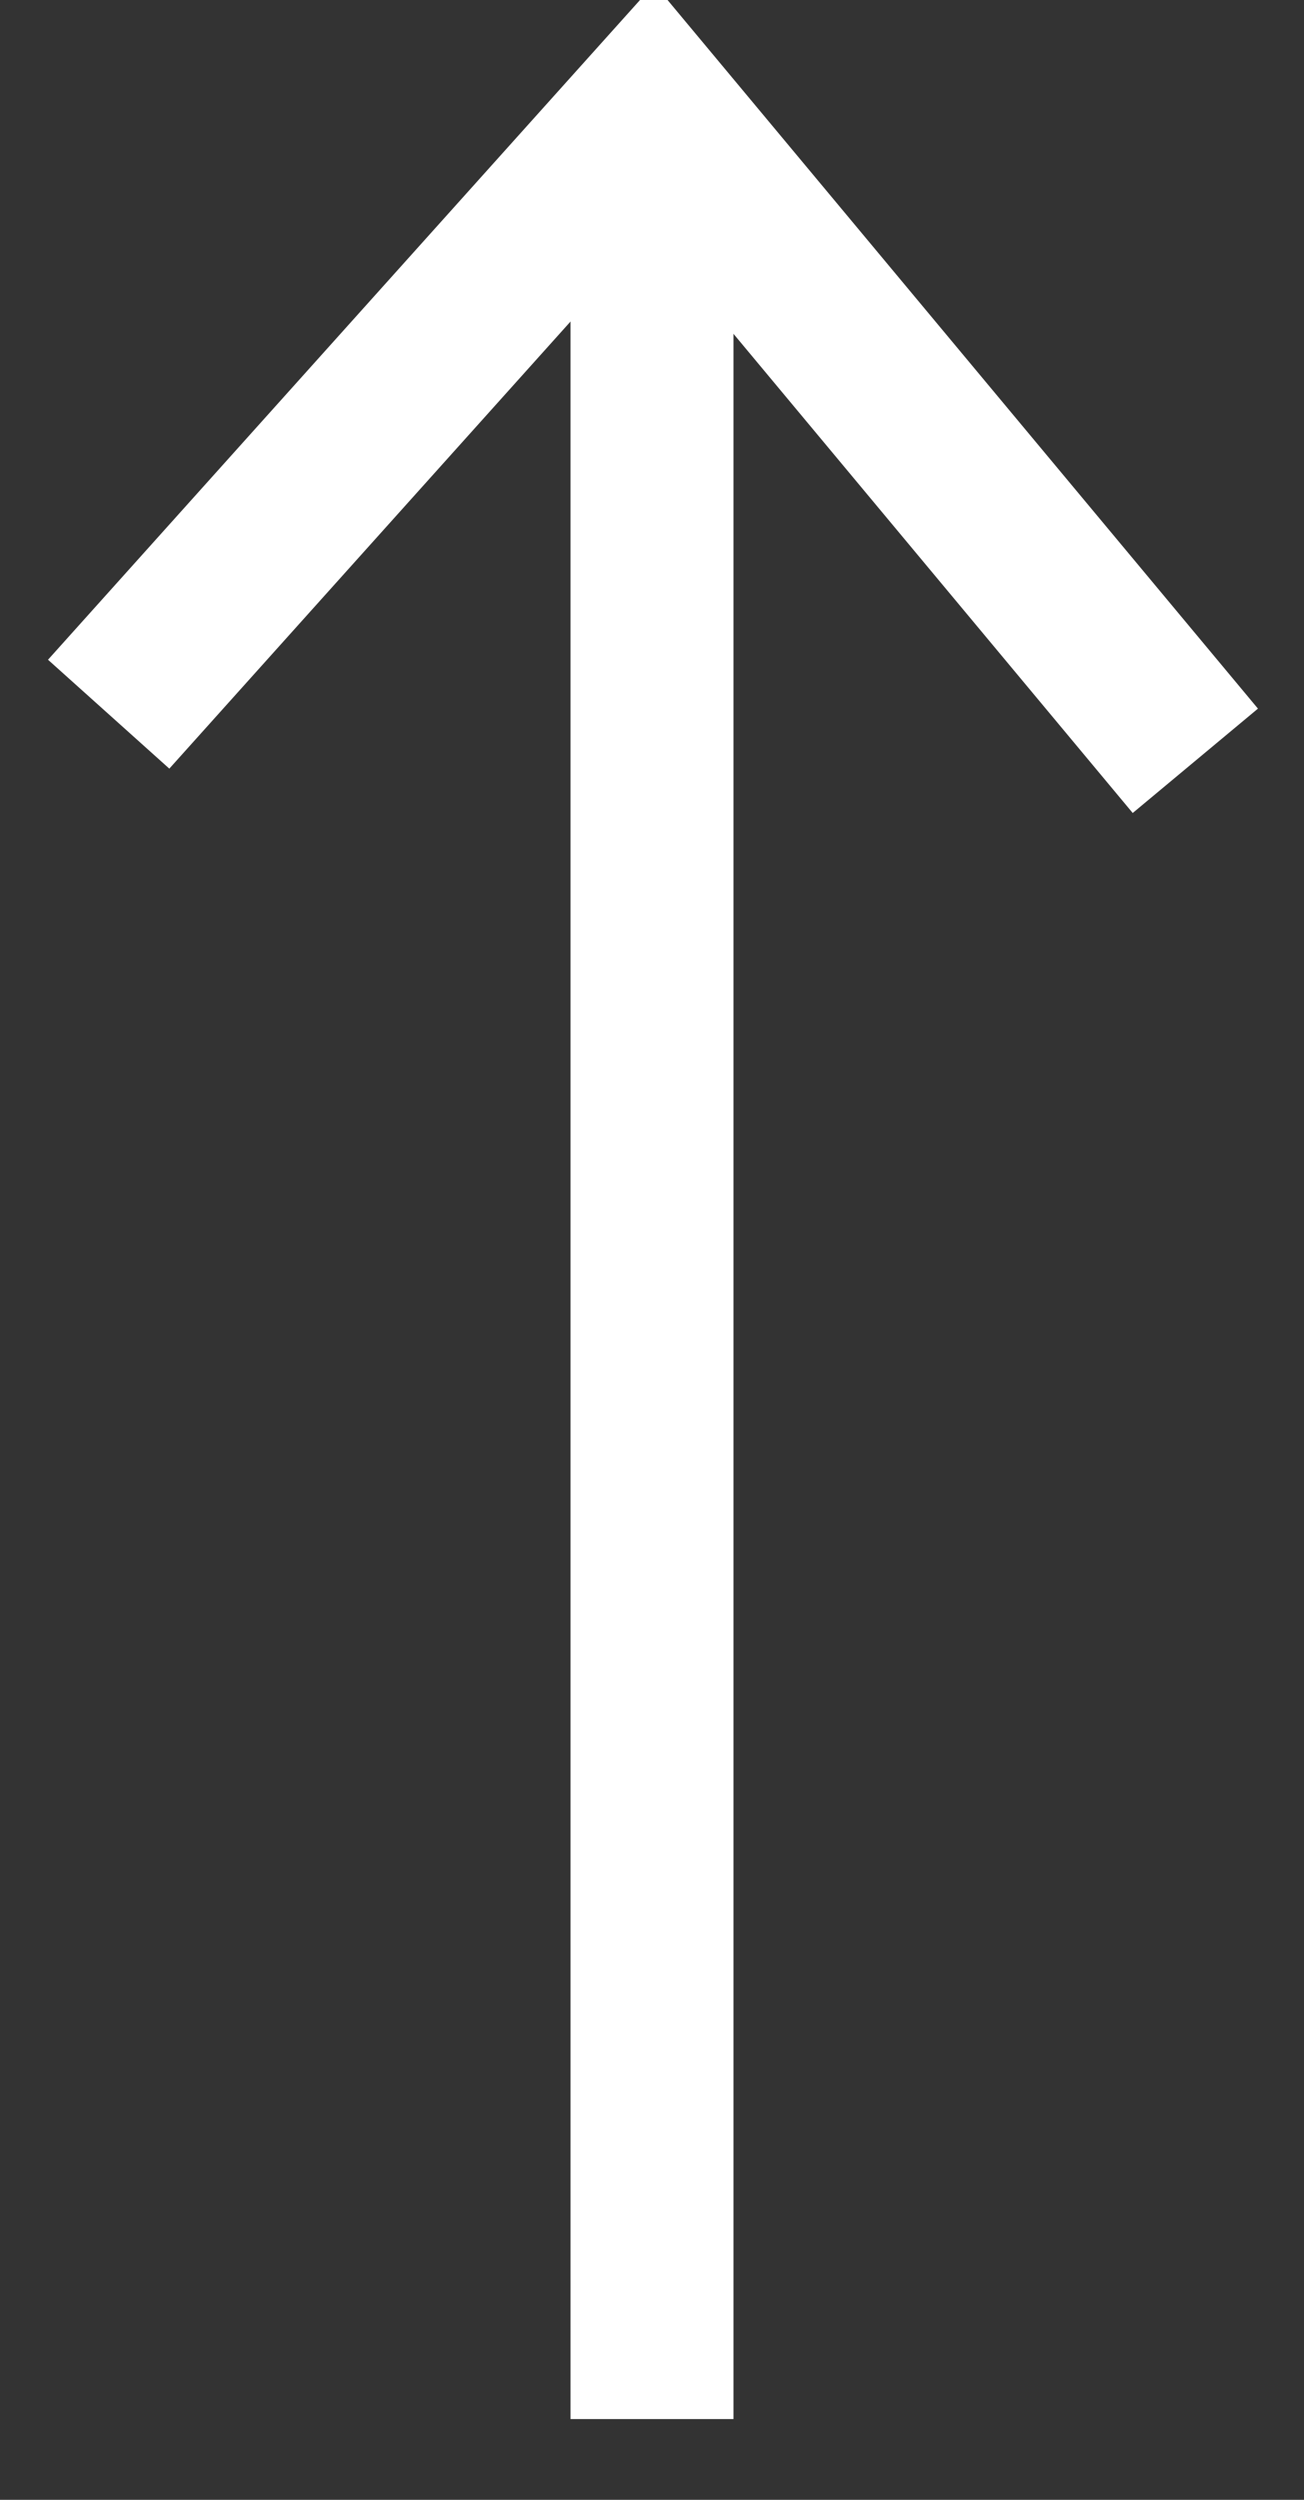
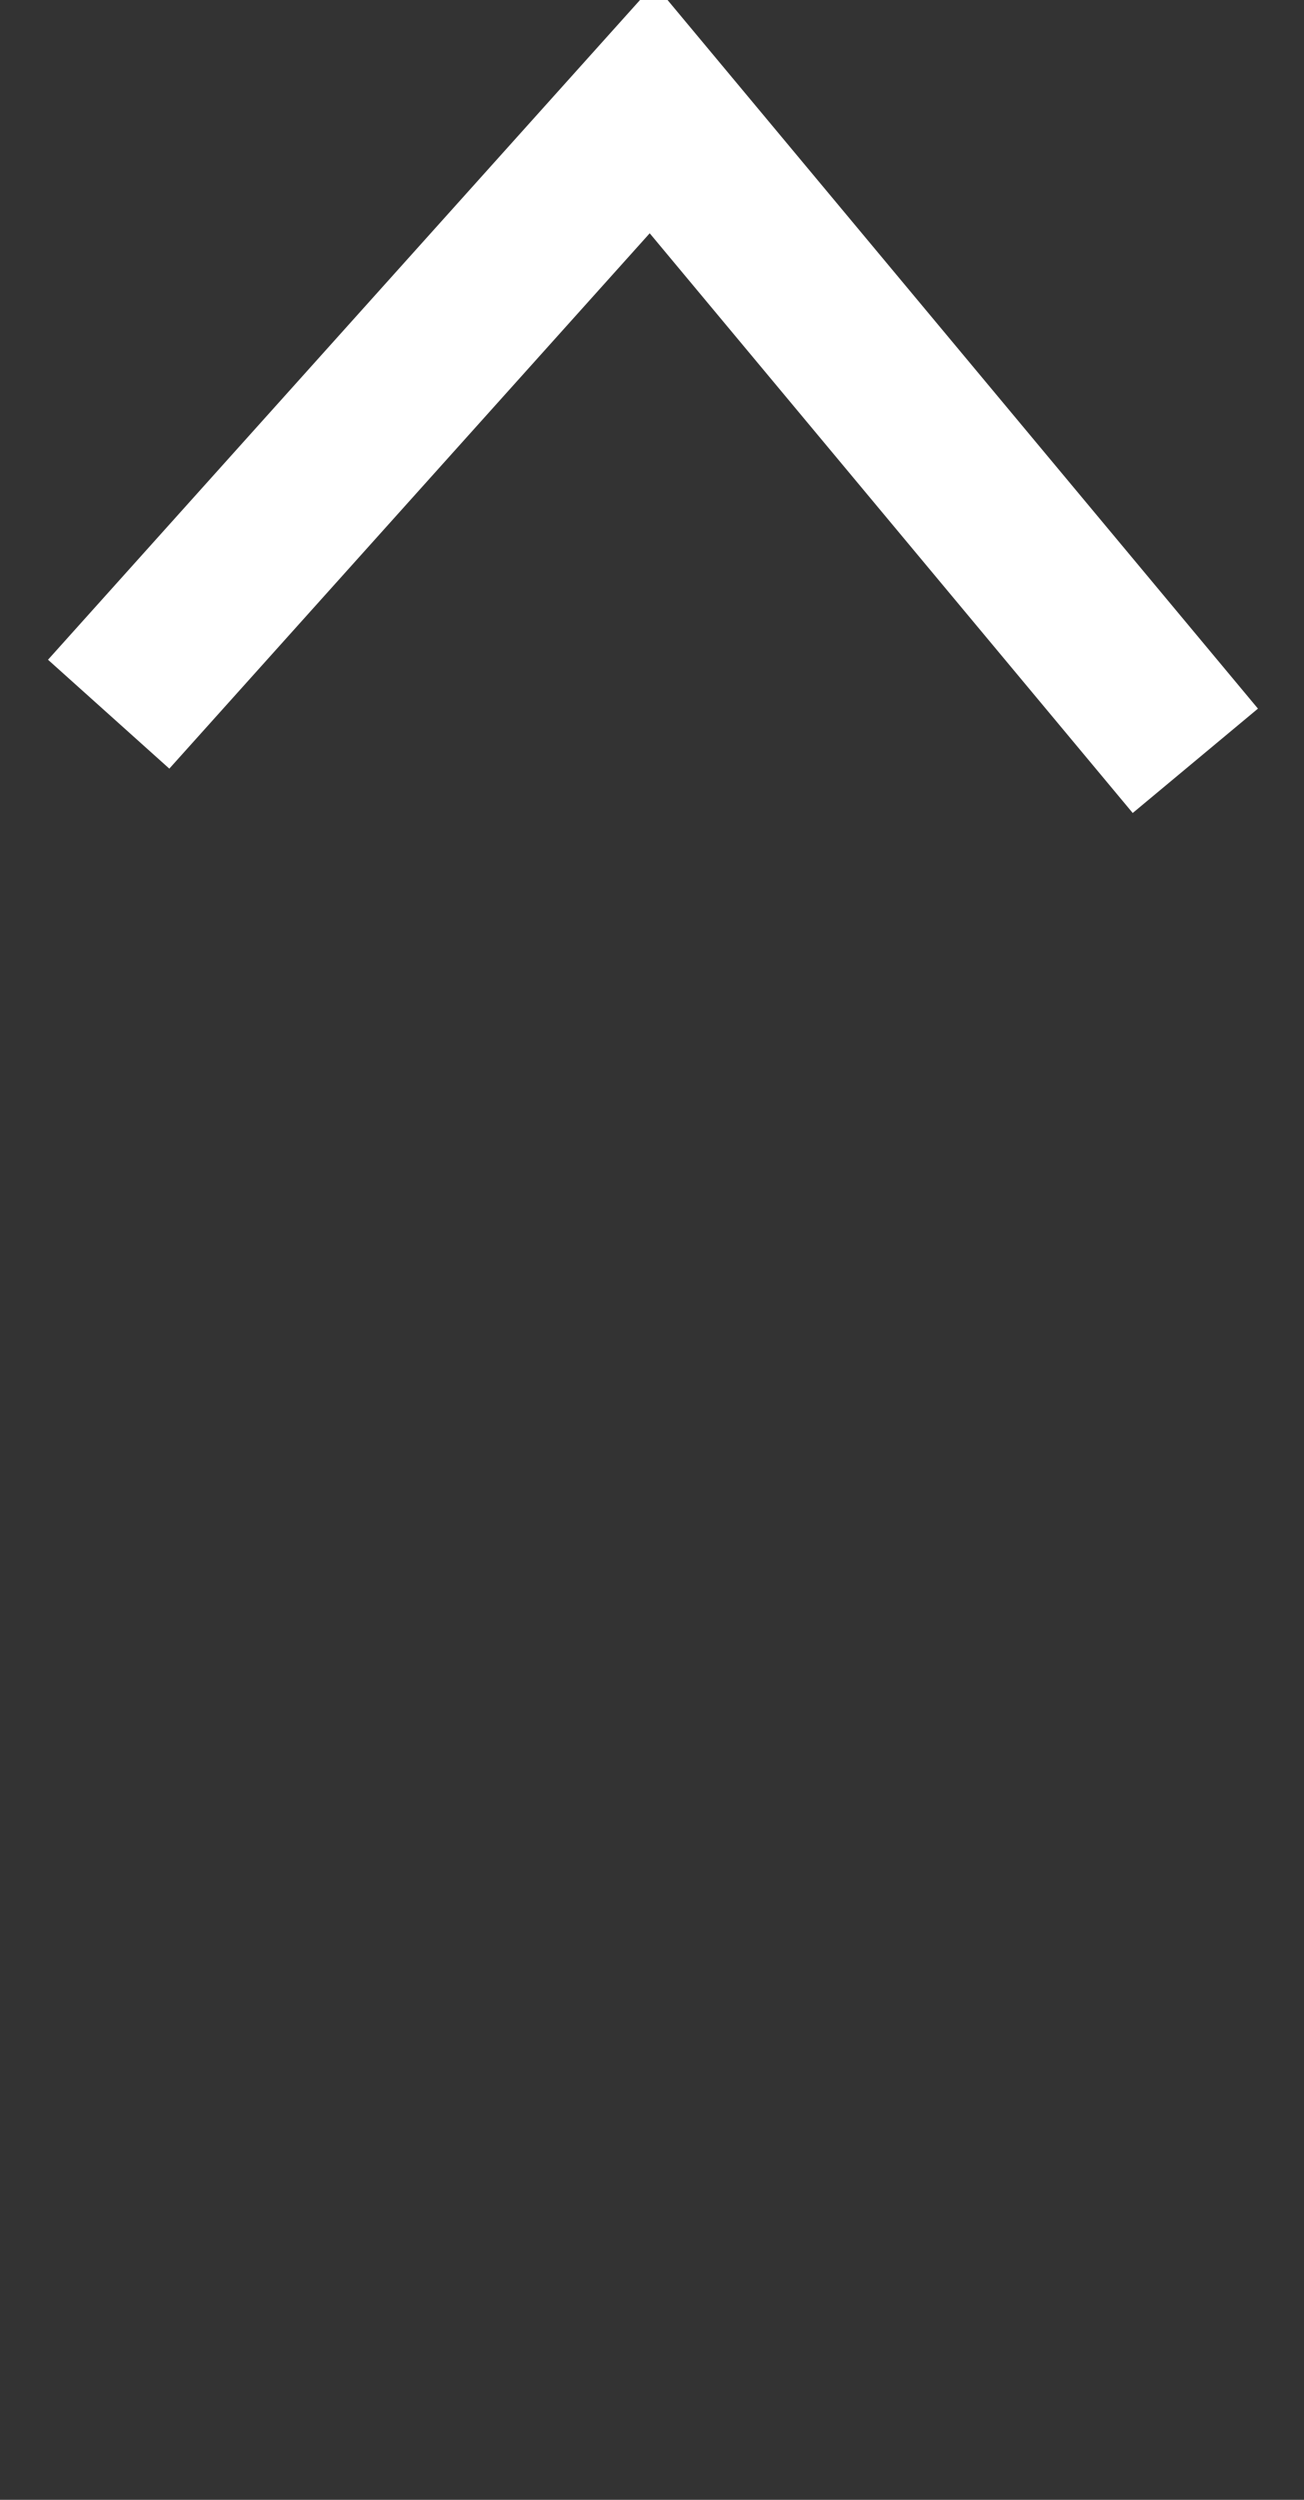
<svg xmlns="http://www.w3.org/2000/svg" width="12px" height="23px" viewBox="0 0 12 23" version="1.1">
  <rect x="0" y="0" width="12" height="23" fill="#333333" stroke="none" />
  <title>arrow black copy</title>
  <desc>Created with Sketch.</desc>
  <defs />
  <g id="Symbols" stroke="none" stroke-width="1" fill="none" fill-rule="evenodd">
    <g id="footer" transform="translate(-1238, -354)" stroke="#FFFFFF">
      <g id="arrow-black-copy-3" transform="translate(1243.5, 365.5) rotate(-90) translate(-1243.5, -365.5) translate(1232, 360)">
        <g id="Group-11" transform="translate(11.5, 6) rotate(-90) translate(-11.5, -6) translate(6.5, -4.5)">
-           <path d="M5,0.493 L5,19.619" id="Line" stroke-width="1.5" stroke-linecap="square" />
          <polyline id="Path-2" stroke-width="1.5" points="5.32907052e-15 15 5 21 10 15.429" />
        </g>
      </g>
    </g>
  </g>
</svg>